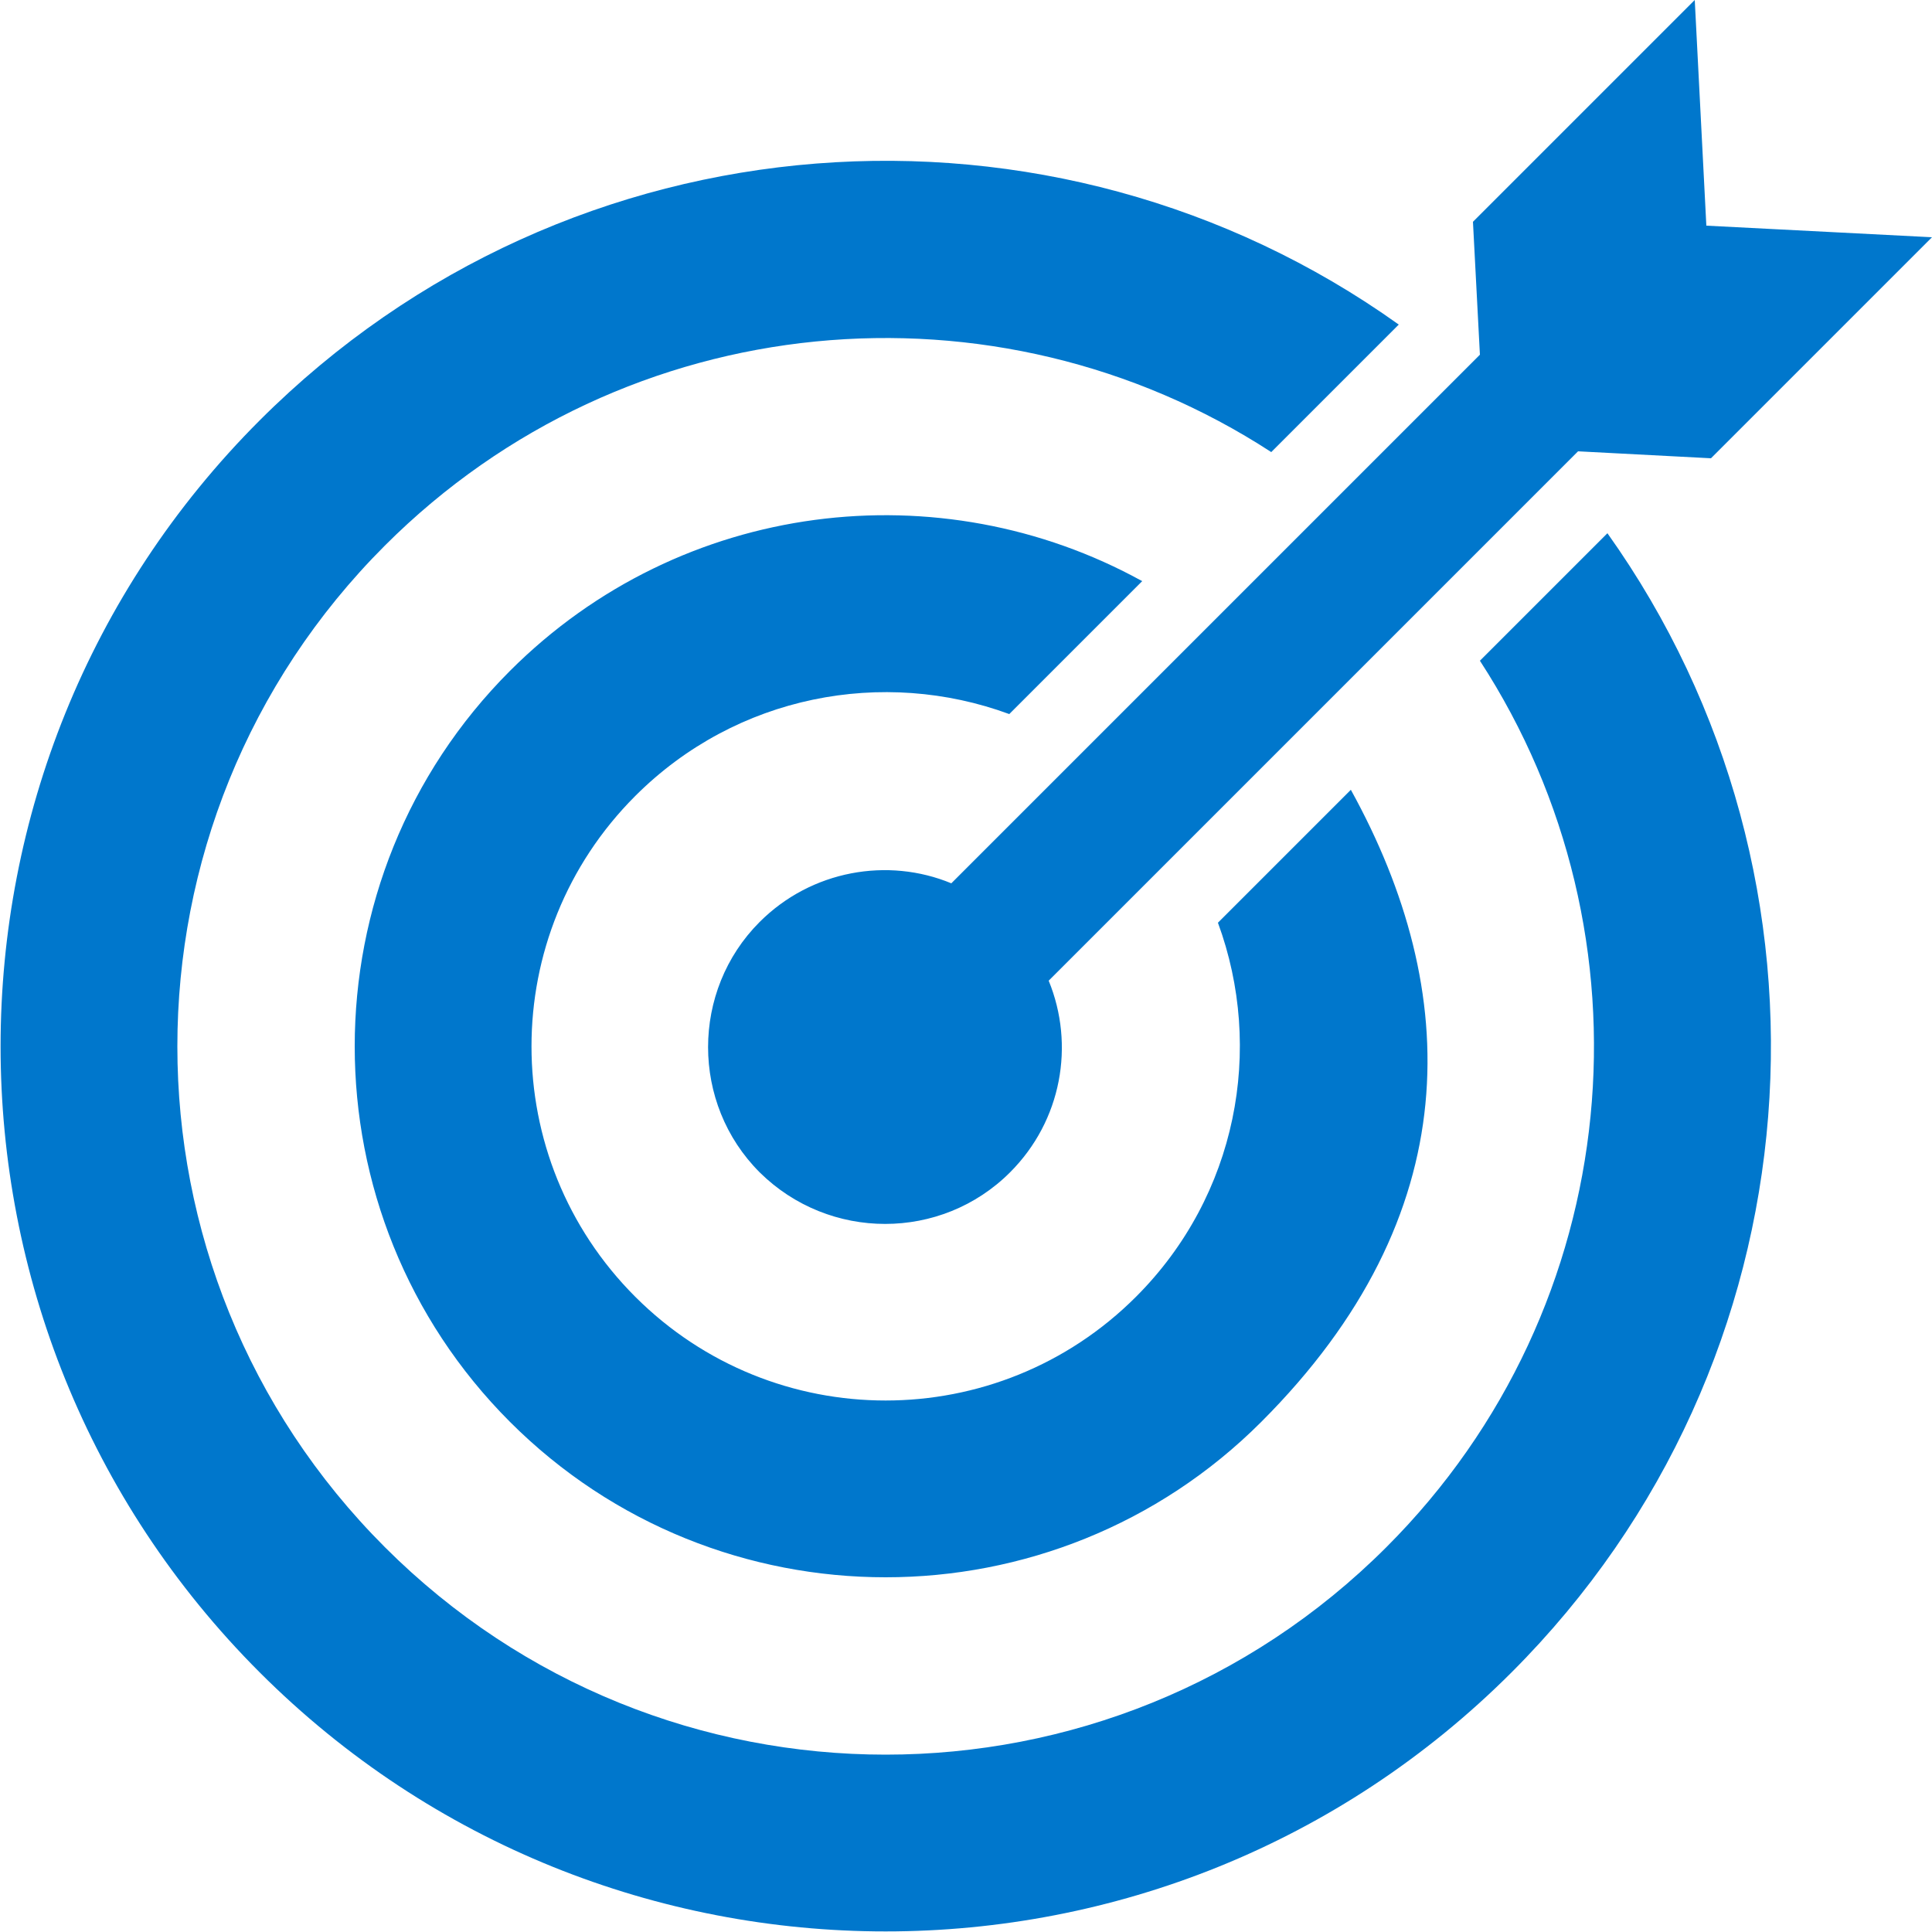
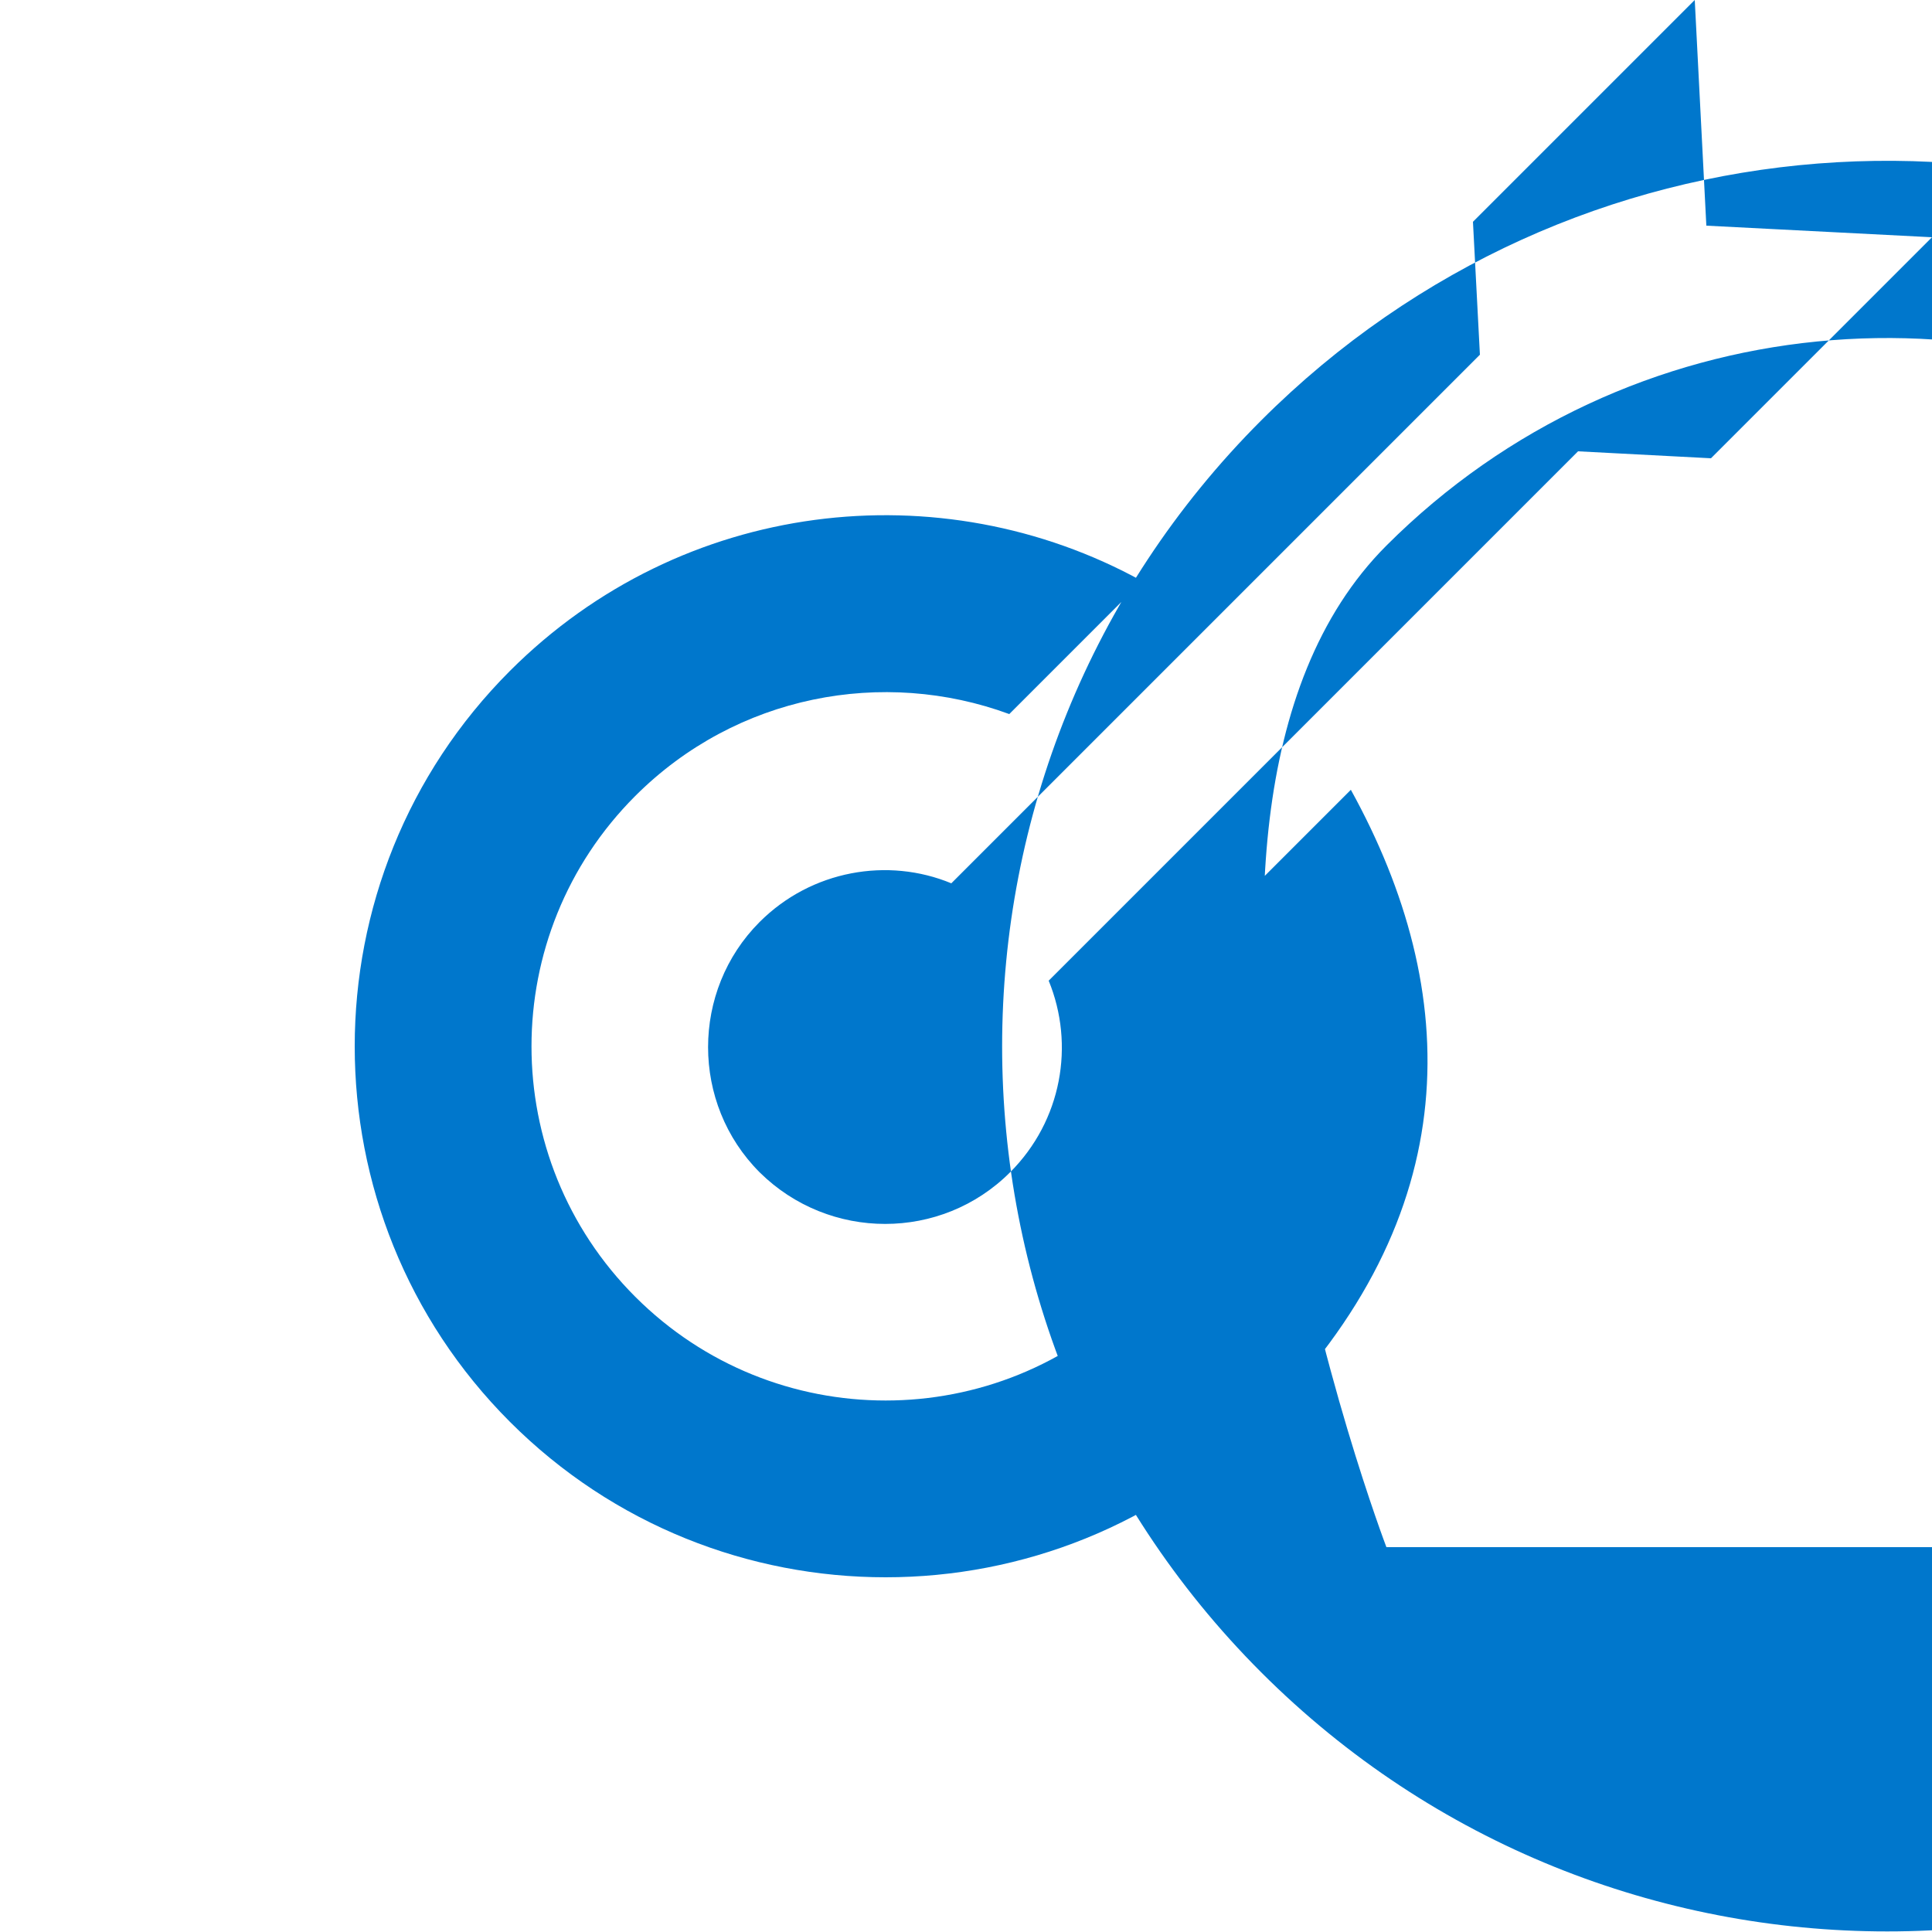
<svg xmlns="http://www.w3.org/2000/svg" id="Layer_1" width="250" height="250" version="1.1" viewBox="0 0 250 250">
  <defs>
    <style>
      .st0 {
        fill: #07c;
      }
    </style>
  </defs>
-   <path class="st0" d="M179.4,200.2c-35.8,35.8-93.8,35.8-129.6,0s-35.8-93.8,0-129.6c31.2-31.2,79.2-35.2,114.7-12.1l16.5-16.5c-44.7-31.9-107.2-27.8-147.4,12.4-44.7,44.7-44.7,117.3,0,162,44.7,44.7,117.3,44.7,162,0,40.1-40.1,44.3-102.6,12.4-147.4l-16.5,16.5c23.1,35.5,19.1,83.5-12.1,114.7h0ZM147,167.8c-17.9,17.9-46.9,17.9-64.8,0-17.9-17.9-17.9-46.9,0-64.8,13.1-13.1,32.1-16.6,48.4-10.6l17.2-17.2c-26.1-14.4-59.6-10.6-81.8,11.6-26.8,26.8-26.8,70.4,0,97.2,26.8,26.8,70.4,26.8,97.2,0s26-55.7,11.6-81.8l-17.2,17.2c6,16.3,2.5,35.3-10.6,48.4h0ZM250,30.7l-28.6,28.6-17.2-.9-2.6,2.6-16.3,16.3-16.3,16.3-16.4,16.4-16.9,16.9c3.4,8.3,1.7,18.1-5,24.8-8.9,8.9-23.4,8.9-32.4,0-8.9-8.9-8.9-23.5,0-32.4,6.7-6.7,16.6-8.4,24.8-5l16.9-16.9,16.4-16.4,35.1-35.1-.9-17.2L219.3,0l1.5,29.2,29.2,1.5Z" />
+   <path class="st0" d="M179.4,200.2s-35.8-93.8,0-129.6c31.2-31.2,79.2-35.2,114.7-12.1l16.5-16.5c-44.7-31.9-107.2-27.8-147.4,12.4-44.7,44.7-44.7,117.3,0,162,44.7,44.7,117.3,44.7,162,0,40.1-40.1,44.3-102.6,12.4-147.4l-16.5,16.5c23.1,35.5,19.1,83.5-12.1,114.7h0ZM147,167.8c-17.9,17.9-46.9,17.9-64.8,0-17.9-17.9-17.9-46.9,0-64.8,13.1-13.1,32.1-16.6,48.4-10.6l17.2-17.2c-26.1-14.4-59.6-10.6-81.8,11.6-26.8,26.8-26.8,70.4,0,97.2,26.8,26.8,70.4,26.8,97.2,0s26-55.7,11.6-81.8l-17.2,17.2c6,16.3,2.5,35.3-10.6,48.4h0ZM250,30.7l-28.6,28.6-17.2-.9-2.6,2.6-16.3,16.3-16.3,16.3-16.4,16.4-16.9,16.9c3.4,8.3,1.7,18.1-5,24.8-8.9,8.9-23.4,8.9-32.4,0-8.9-8.9-8.9-23.5,0-32.4,6.7-6.7,16.6-8.4,24.8-5l16.9-16.9,16.4-16.4,35.1-35.1-.9-17.2L219.3,0l1.5,29.2,29.2,1.5Z" />
</svg>